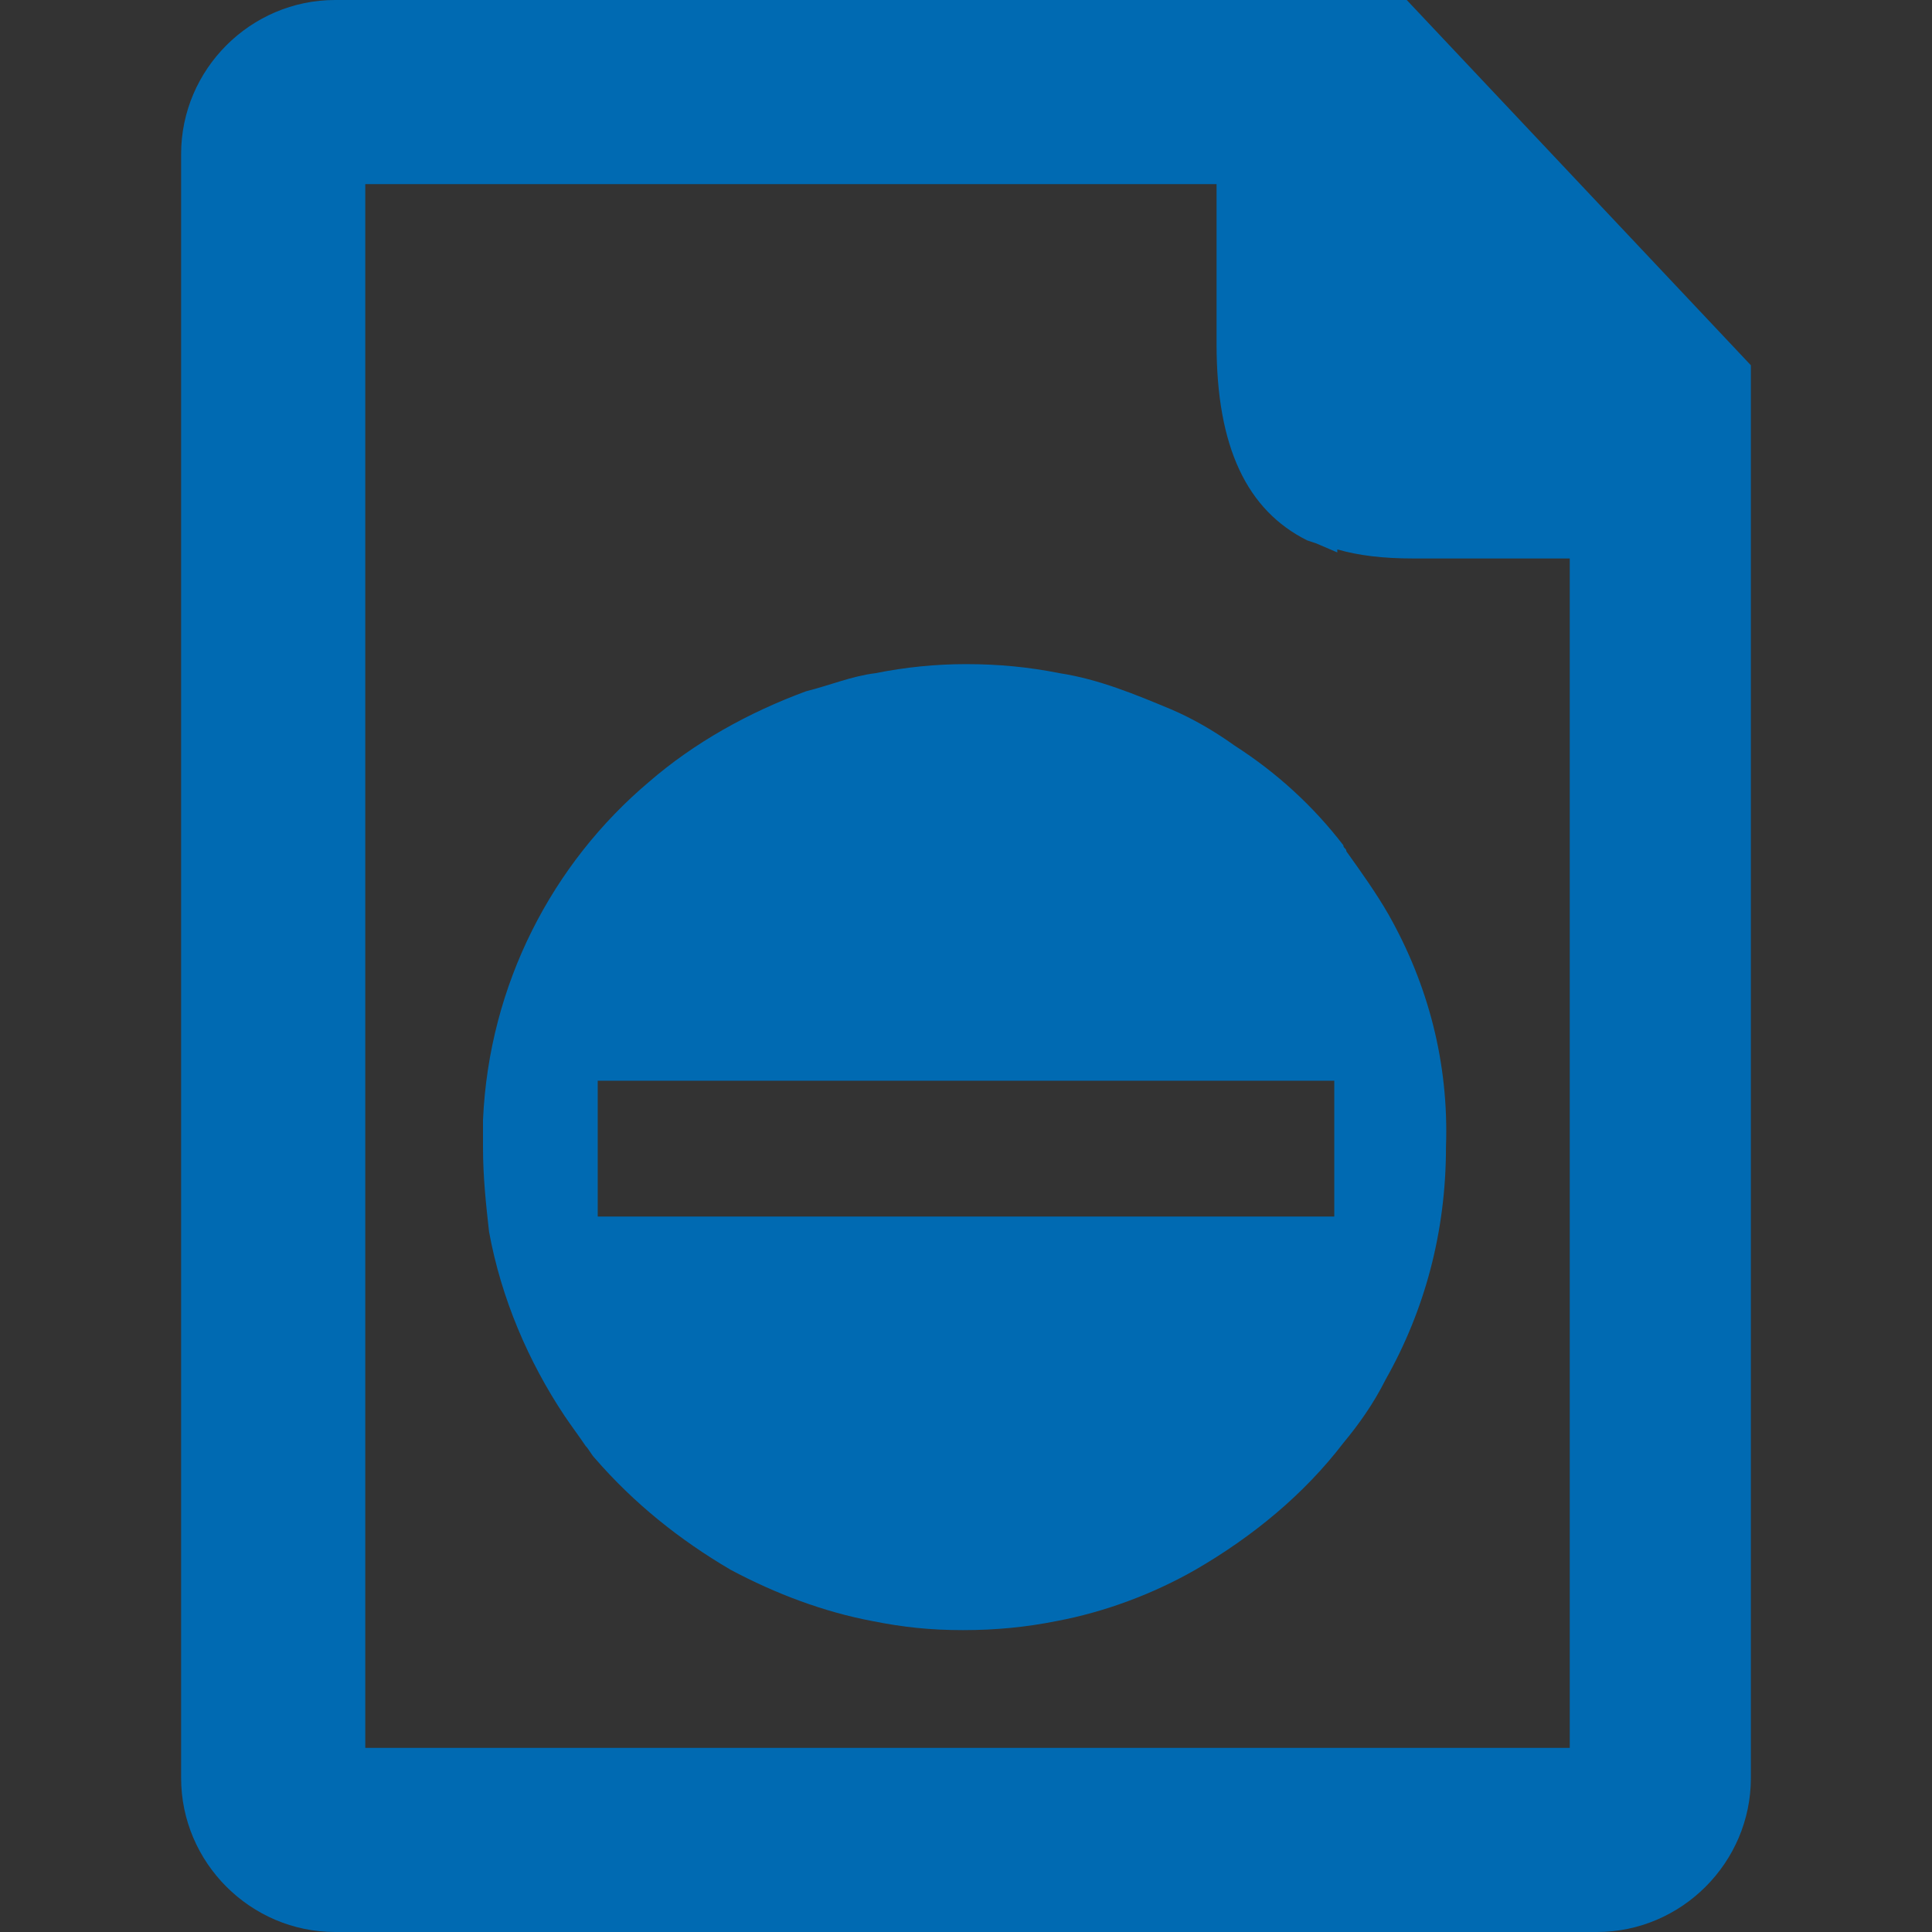
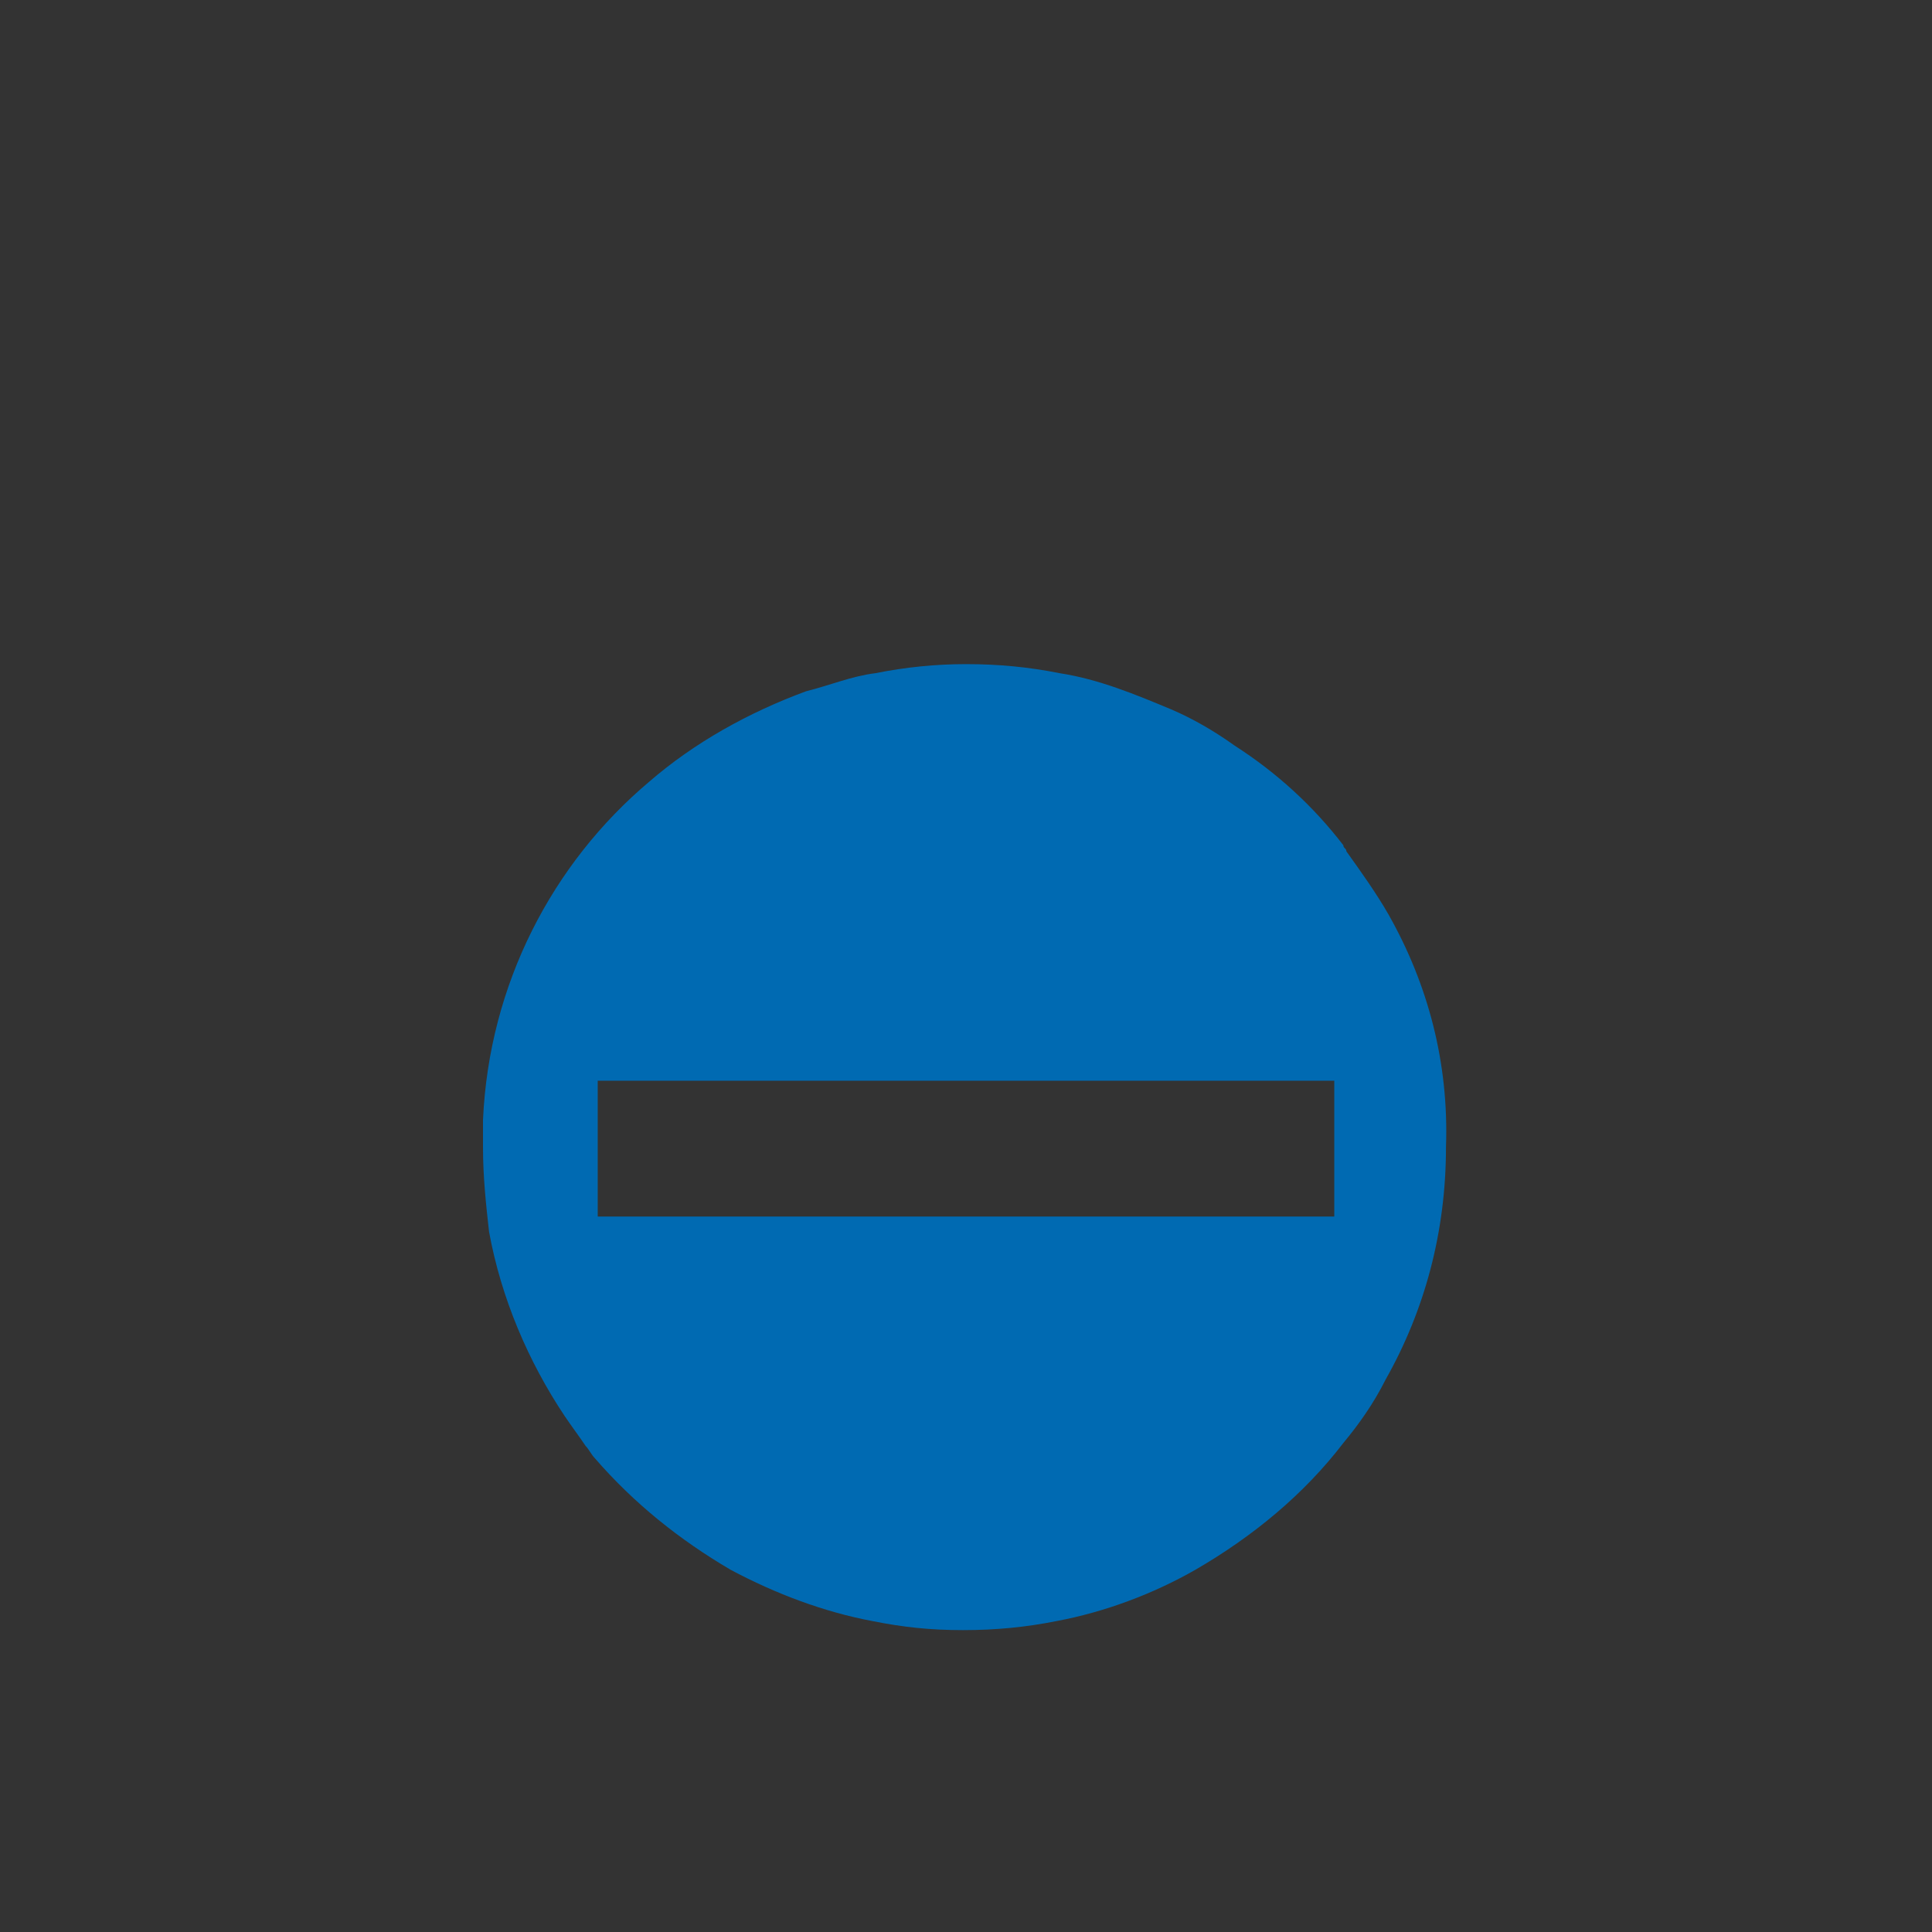
<svg xmlns="http://www.w3.org/2000/svg" version="1.1" id="Ebene_1" x="0px" y="0px" viewBox="0 0 64 64" style="enable-background:new 0 0 64 64;" xml:space="preserve">
  <rect x="0" y="0" width="64" height="64" fill="#333333" stroke="none" />
  <style type="text/css">
	.st0{fill:#FFFFFF;stroke:#006AB2;stroke-width:6;stroke-miterlimit:10;}
	.st1{fill:#006AB2;}
</style>
-   <path class="st0" d="M31.7,5.3" />
  <g>
-     <path class="st1" d="M58,12.1L46.6,0H11.1C8.3,0,6,2.3,6,5.1v53.8c0,2.8,2.3,5.1,5.1,5.1h41.8c2.8,0,5.1-2.3,5.1-5.1V12.1z    M51.9,57.9H12.1V6.1h28.2v5.3c0,3.4,1,5.5,3,6.5v0l0.3,0.1c0,0,0,0,0,0l0.7,0.3v-0.1c0.7,0.2,1.5,0.3,2.5,0.3h5.2V57.9z" />
-   </g>
+     </g>
  <path class="st1" d="M46,30.3c-0.4-0.7-0.9-1.4-1.4-2.1c0-0.1-0.1-0.1-0.1-0.2c-1-1.3-2.2-2.4-3.6-3.3c-0.7-0.5-1.4-0.9-2.1-1.2  c-1.2-0.5-2.4-1-3.7-1.2c-1-0.2-2-0.3-3.1-0.3c-1,0-2,0.1-3,0.3c-0.8,0.1-1.5,0.4-2.3,0.6c-1.9,0.7-3.7,1.7-5.2,3  c-3.2,2.7-5.3,6.7-5.5,11.2c0,0.3,0,0.6,0,0.9c0,1,0.1,1.9,0.2,2.8c0.4,2.2,1.3,4.3,2.5,6.1c0.2,0.3,0.5,0.7,0.7,1  c0.1,0.1,0.2,0.3,0.3,0.4c1.3,1.5,2.8,2.7,4.5,3.7c1.5,0.8,3.1,1.4,4.7,1.7c1,0.2,1.9,0.3,3,0.3c1.1,0,2.1-0.1,3.1-0.3  c1.6-0.3,3.2-0.9,4.6-1.7c1.9-1.1,3.6-2.5,4.9-4.2c0.5-0.6,1-1.3,1.4-2.1c1.3-2.3,2-4.9,2-7.7C48,35.2,47.3,32.6,46,30.3z   M44.2,40.3H19.8v-4.5h24.4V40.3z" />
</svg>